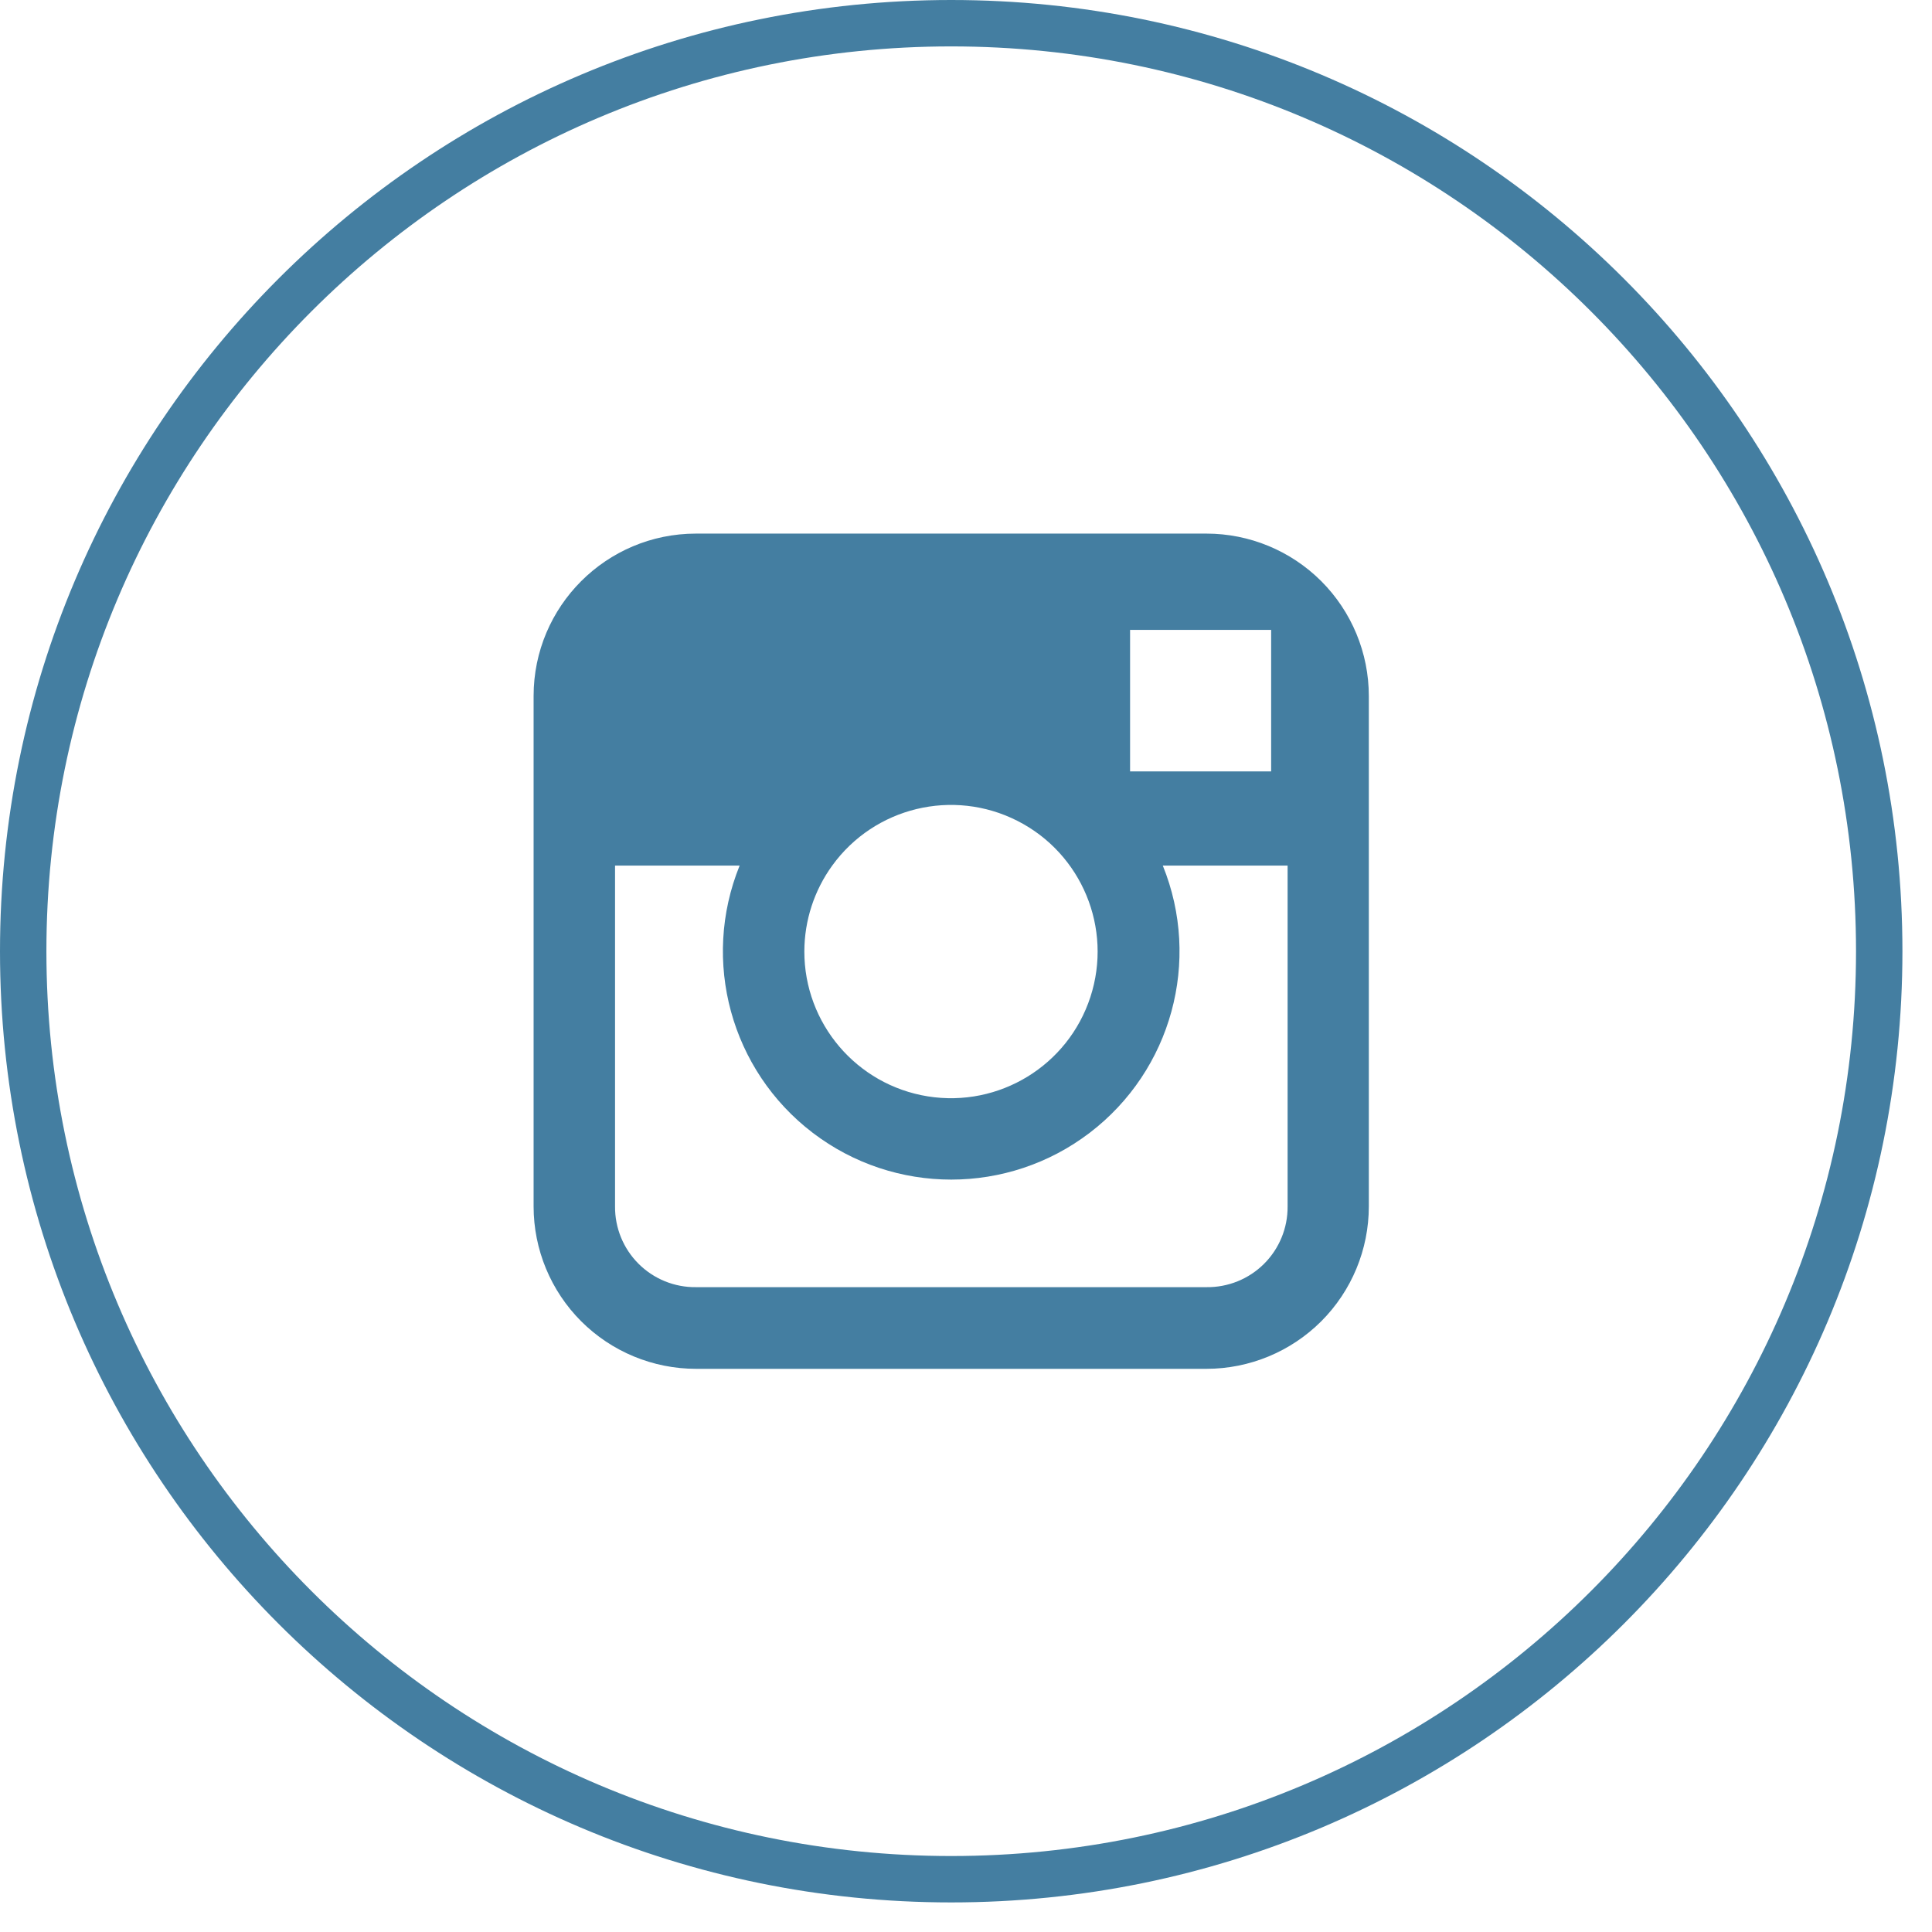
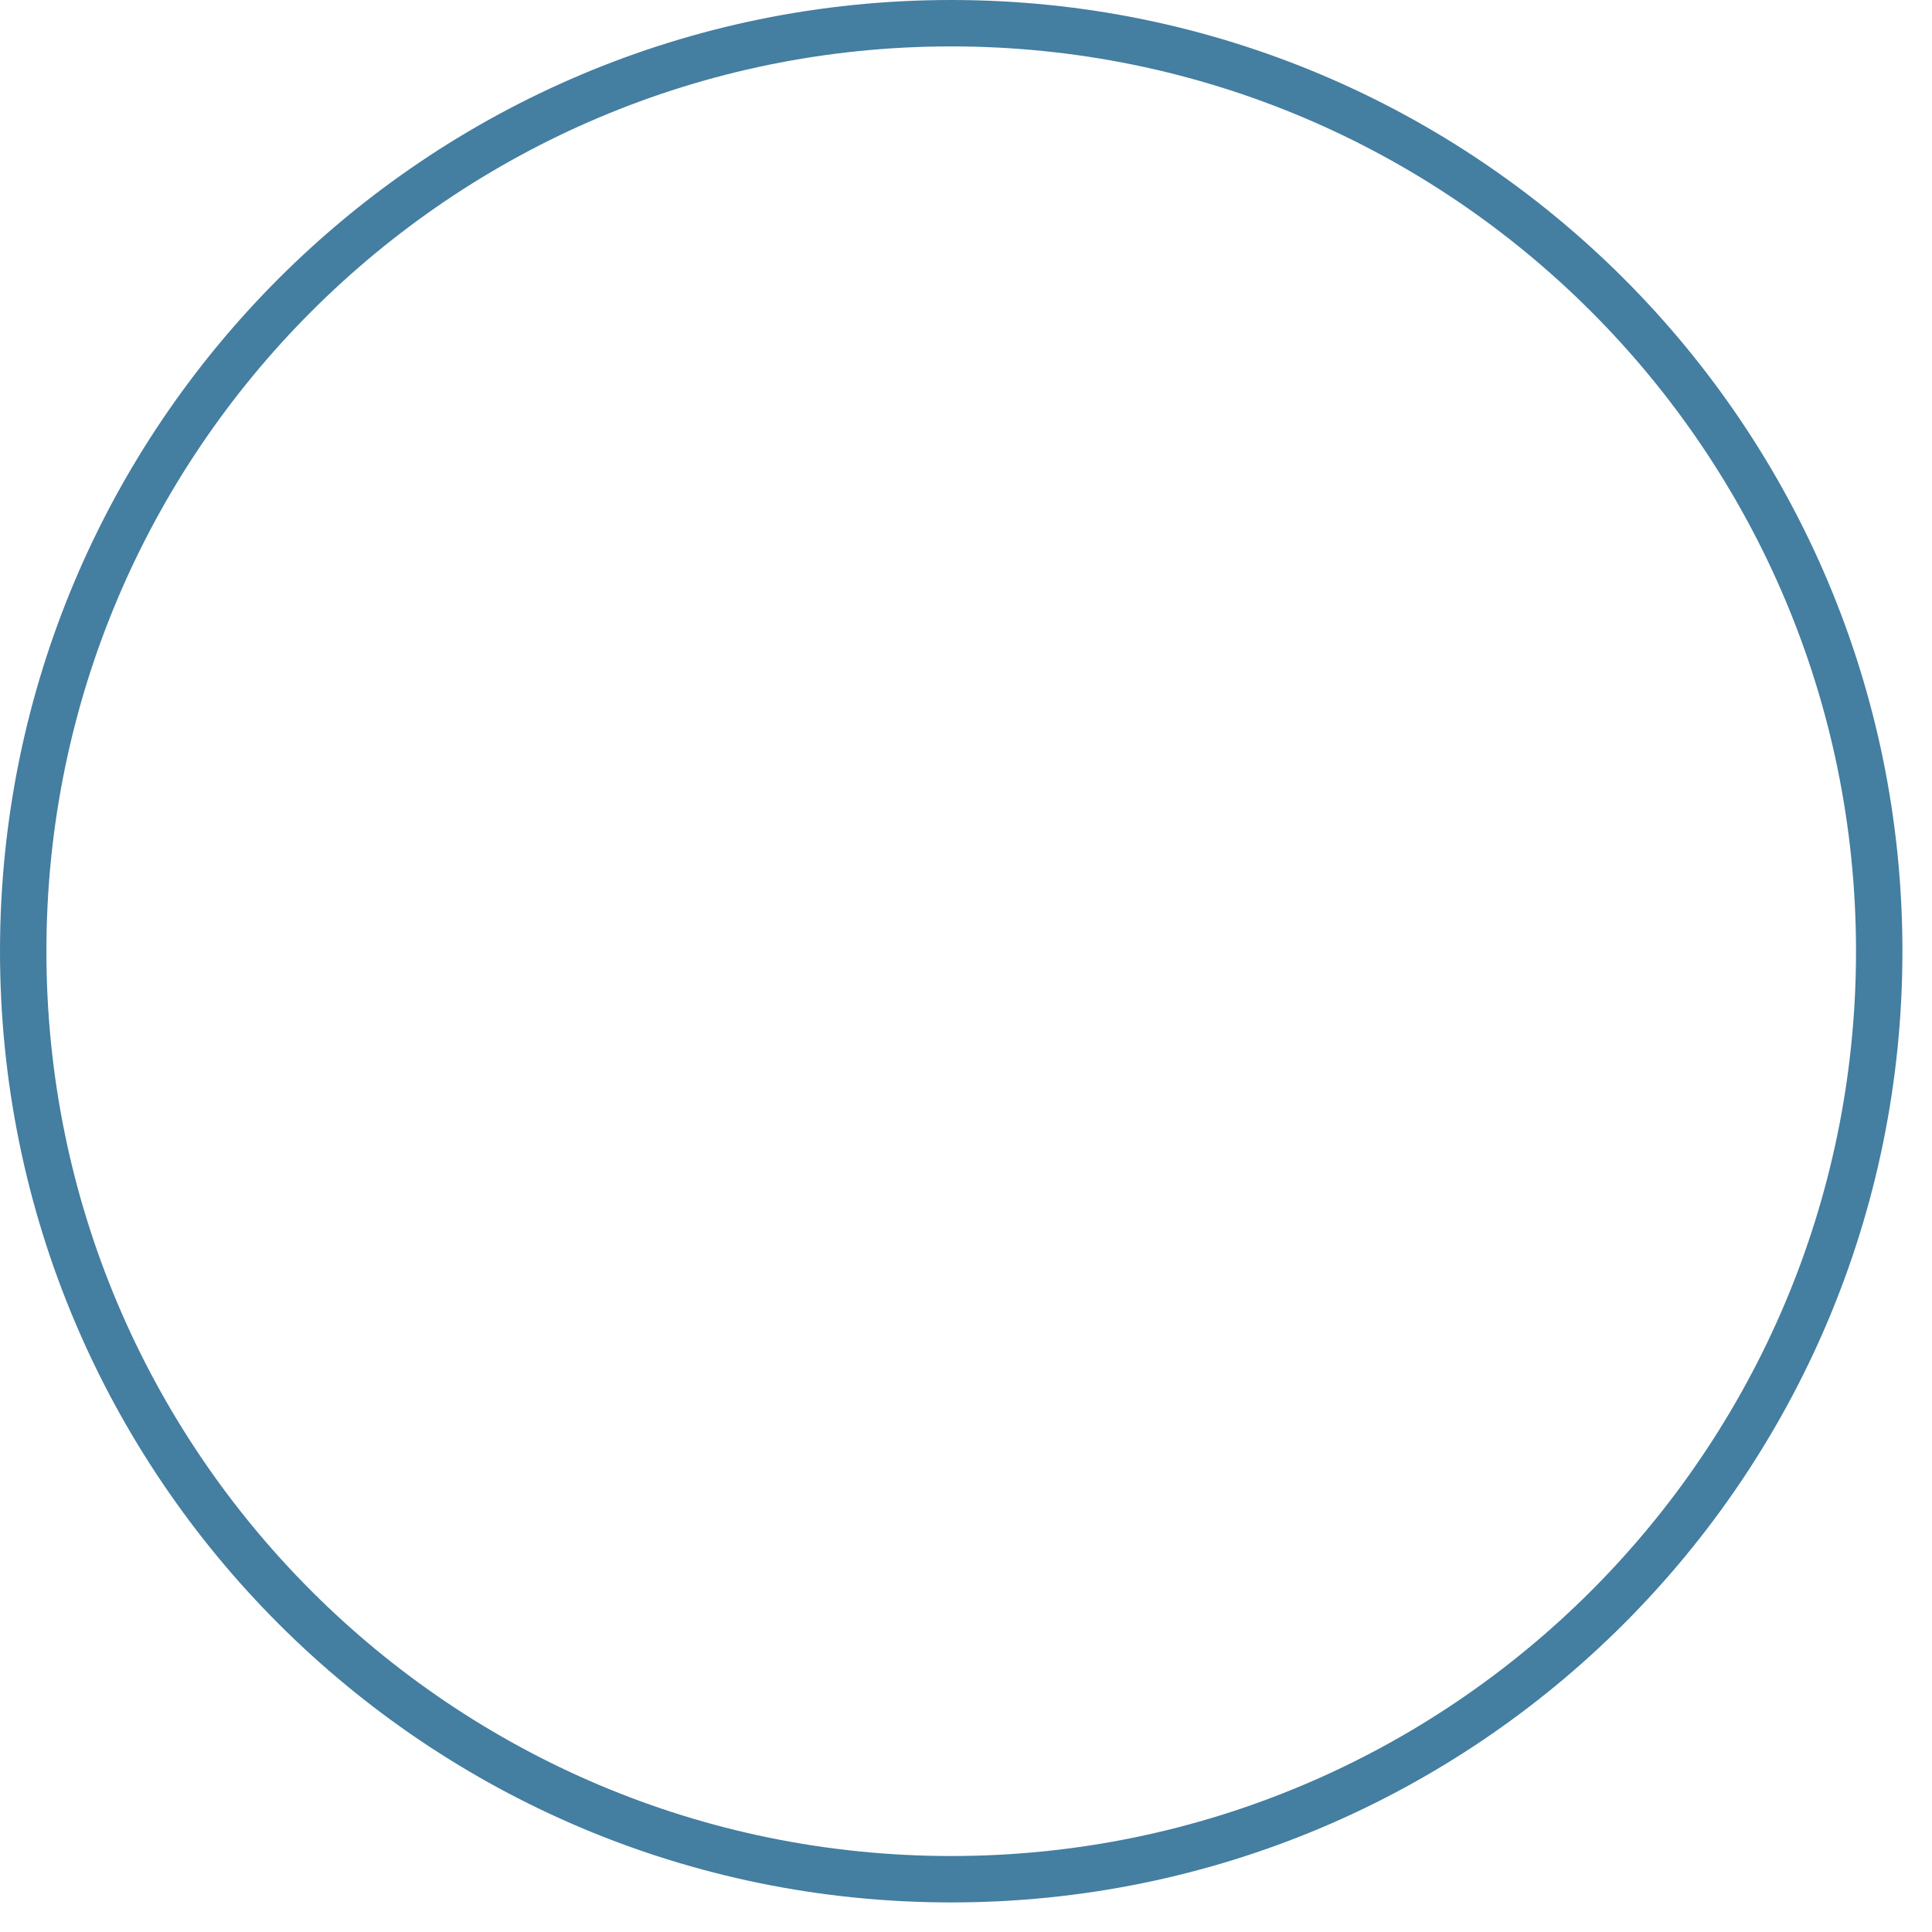
<svg xmlns="http://www.w3.org/2000/svg" height="52px" version="1.1" viewBox="0 0 52 52" width="52px">
  <title>Instagram</title>
  <desc>Created with Sketch.</desc>
  <g fill="none" fill-rule="evenodd" id="UI-Kit" stroke="none" stroke-width="1">
    <g fill="#447EA1" fill-rule="nonzero" id="ICON-LIBRARY" transform="translate(-695, -1775)">
      <g id="Social-Media-Icons" transform="translate(373, 1775)">
        <g id="Instagram" transform="translate(322, 0)">
          <path d="M25.602,51.204 C11.462,51.204 1.73160087e-15,39.742 0,25.602 C-1.73160087e-15,11.462 11.462,2.59740131e-15 25.602,0 C39.742,-2.59740131e-15 51.204,11.462 51.204,25.602 C51.204,39.742 39.742,51.204 25.602,51.204 Z M25.602,1.249 C12.152,1.249 1.249,12.152 1.249,25.602 C1.249,39.052 12.152,49.955 25.602,49.955 C39.052,49.955 49.955,39.052 49.955,25.602 C49.955,12.152 39.052,1.249 25.602,1.249 Z" id="Shape" />
-           <path d="M32.471,14.362 L18.733,14.362 C16.319,14.362 14.362,16.319 14.362,18.733 L14.362,32.471 C14.362,33.63 14.823,34.742 15.642,35.562 C16.462,36.381 17.574,36.842 18.733,36.842 L32.471,36.842 C33.63,36.842 34.742,36.381 35.562,35.562 C36.381,34.742 36.842,33.63 36.842,32.471 L36.842,18.733 C36.842,17.574 36.381,16.462 35.562,15.642 C34.742,14.823 33.63,14.362 32.471,14.362 L32.471,14.362 Z M33.72,16.954 L34.213,16.954 L34.213,20.763 L30.416,20.763 L30.416,16.954 L33.72,16.954 Z M22.399,23.298 C23.538,21.724 25.653,21.213 27.385,22.094 C29.116,22.974 29.95,24.984 29.349,26.832 C28.748,28.68 26.892,29.815 24.973,29.509 C23.055,29.202 21.645,27.545 21.649,25.602 C21.652,24.774 21.914,23.968 22.399,23.298 L22.399,23.298 Z M34.656,32.471 C34.661,33.051 34.432,33.608 34.021,34.017 C33.61,34.426 33.051,34.652 32.471,34.644 L18.733,34.644 C18.154,34.651 17.597,34.424 17.187,34.015 C16.777,33.606 16.549,33.05 16.554,32.471 L16.554,23.298 L19.907,23.298 C18.867,25.864 19.673,28.809 21.874,30.489 C24.075,32.169 27.129,32.169 29.33,30.489 C31.531,28.809 32.337,25.864 31.297,23.298 L34.656,23.298 L34.656,32.471 Z" id="Shape" />
        </g>
      </g>
    </g>
  </g>
</svg>